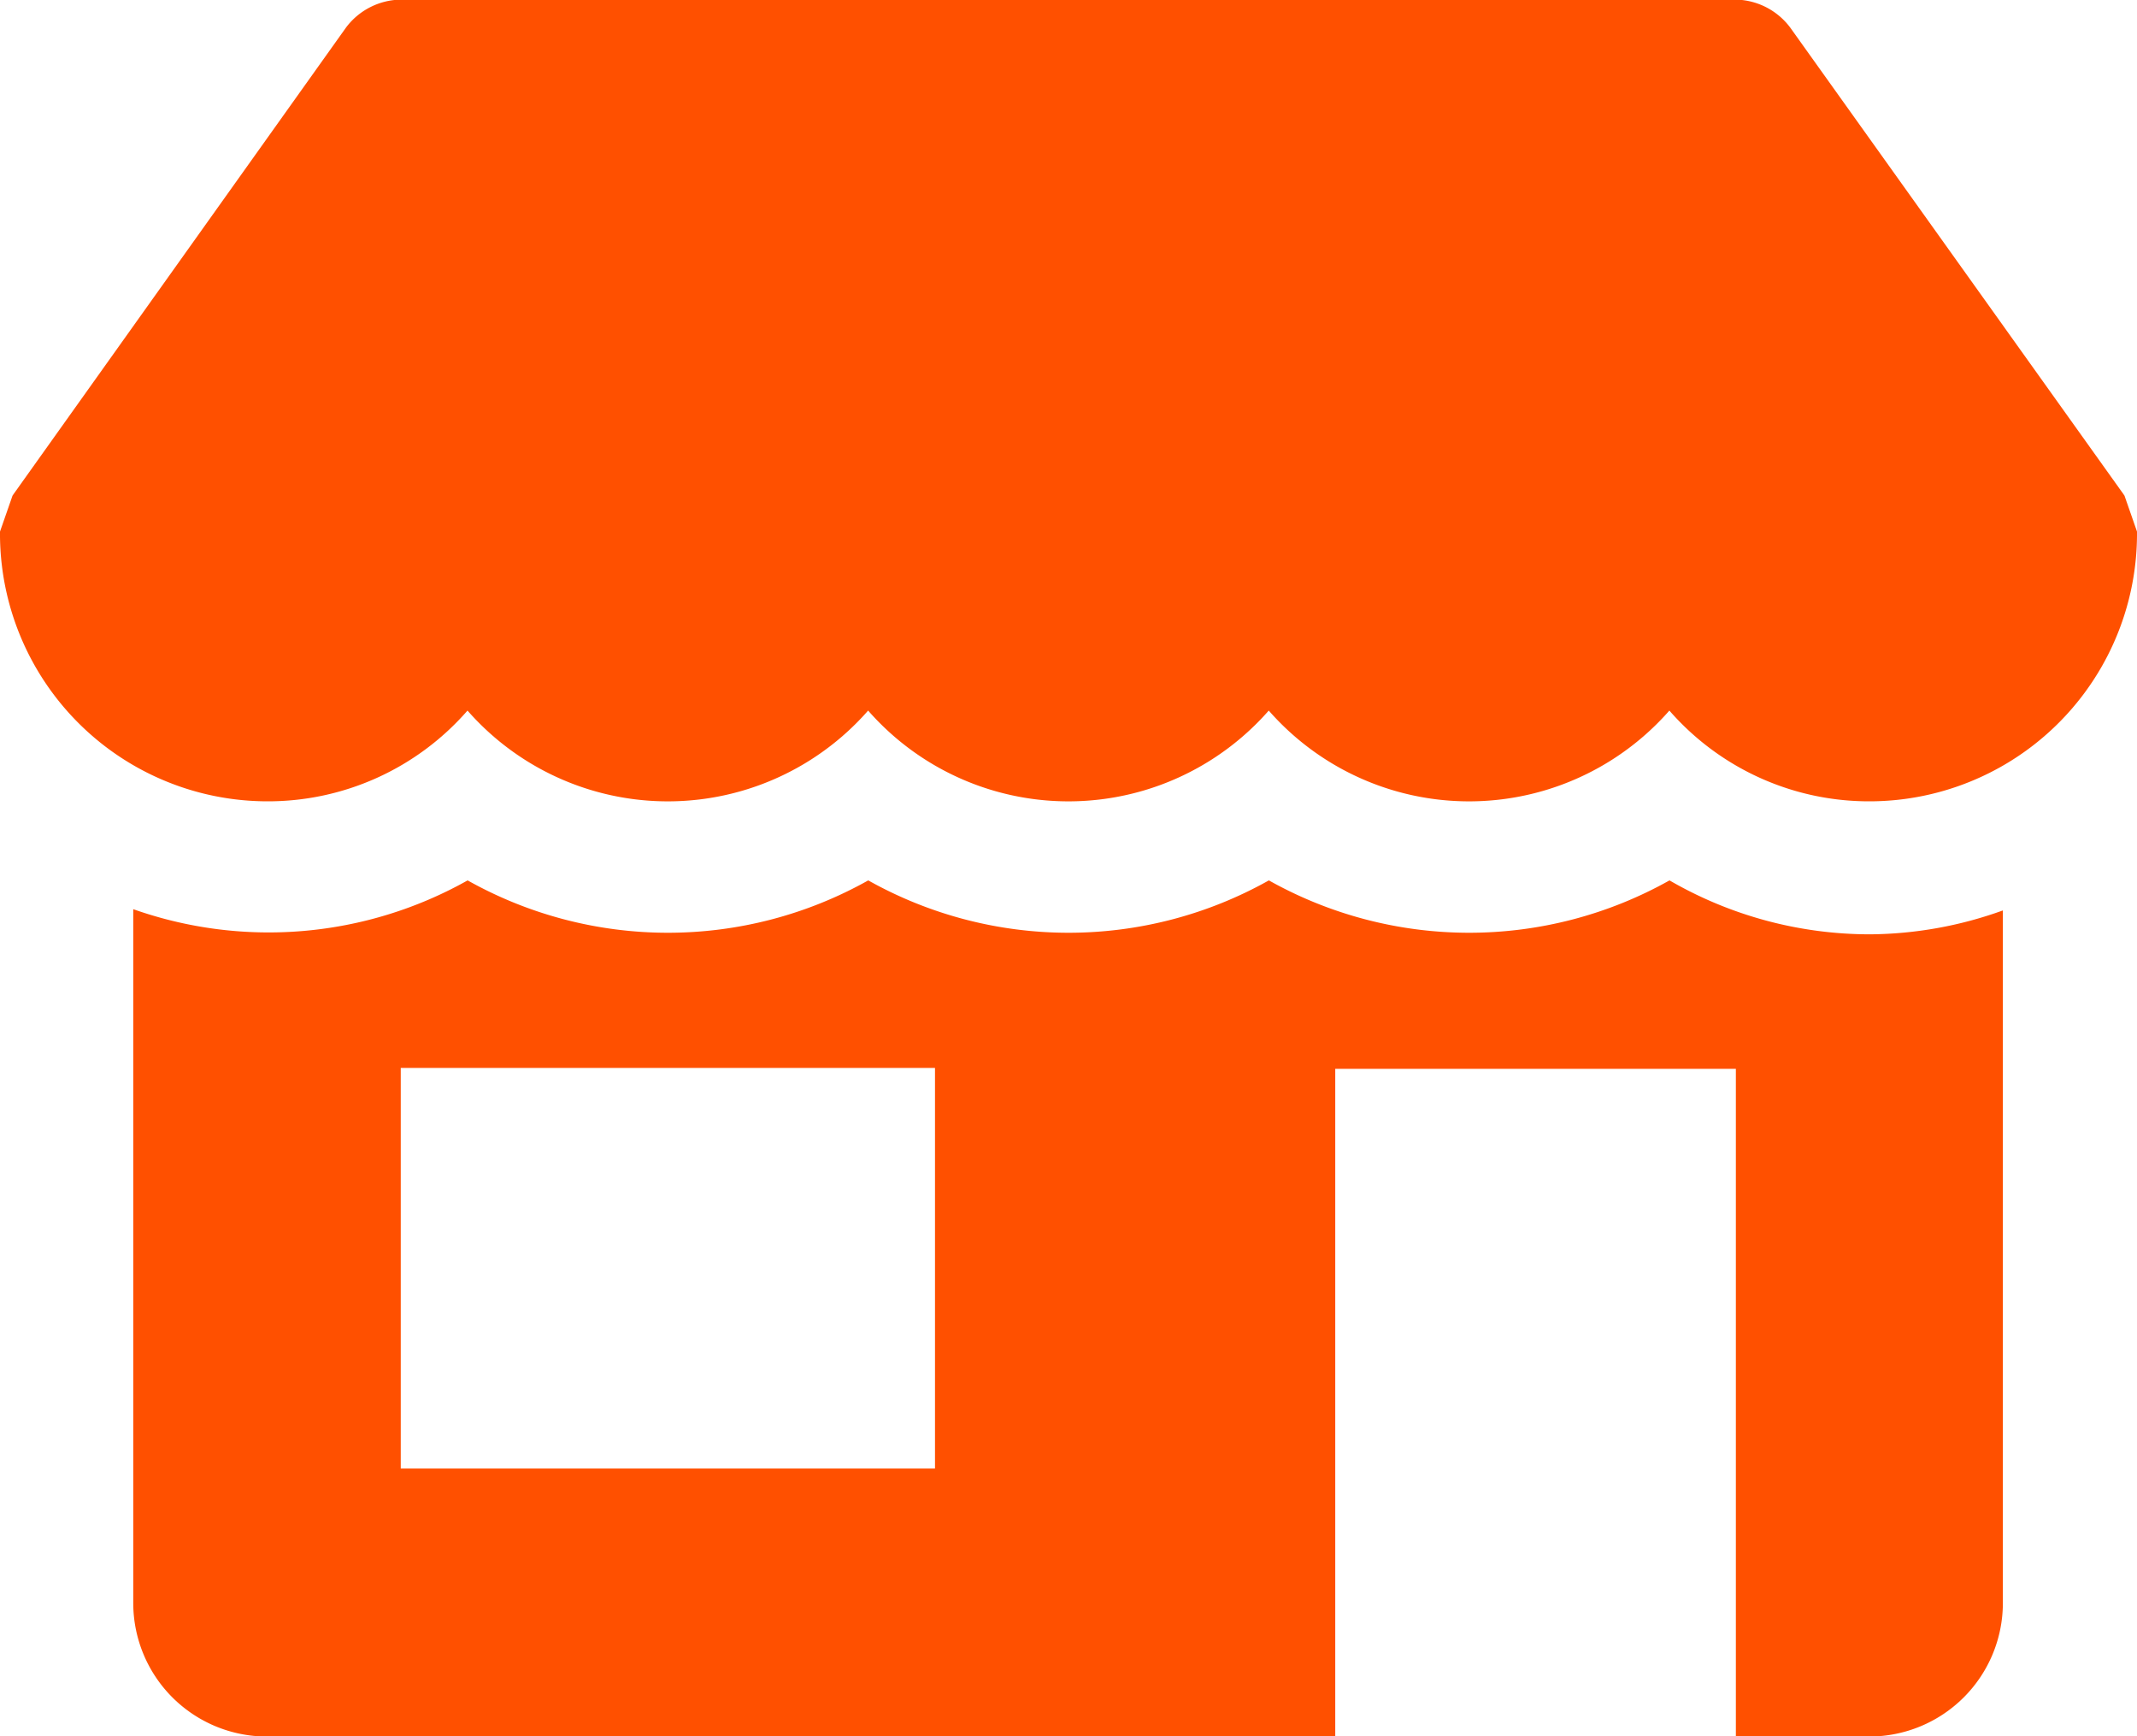
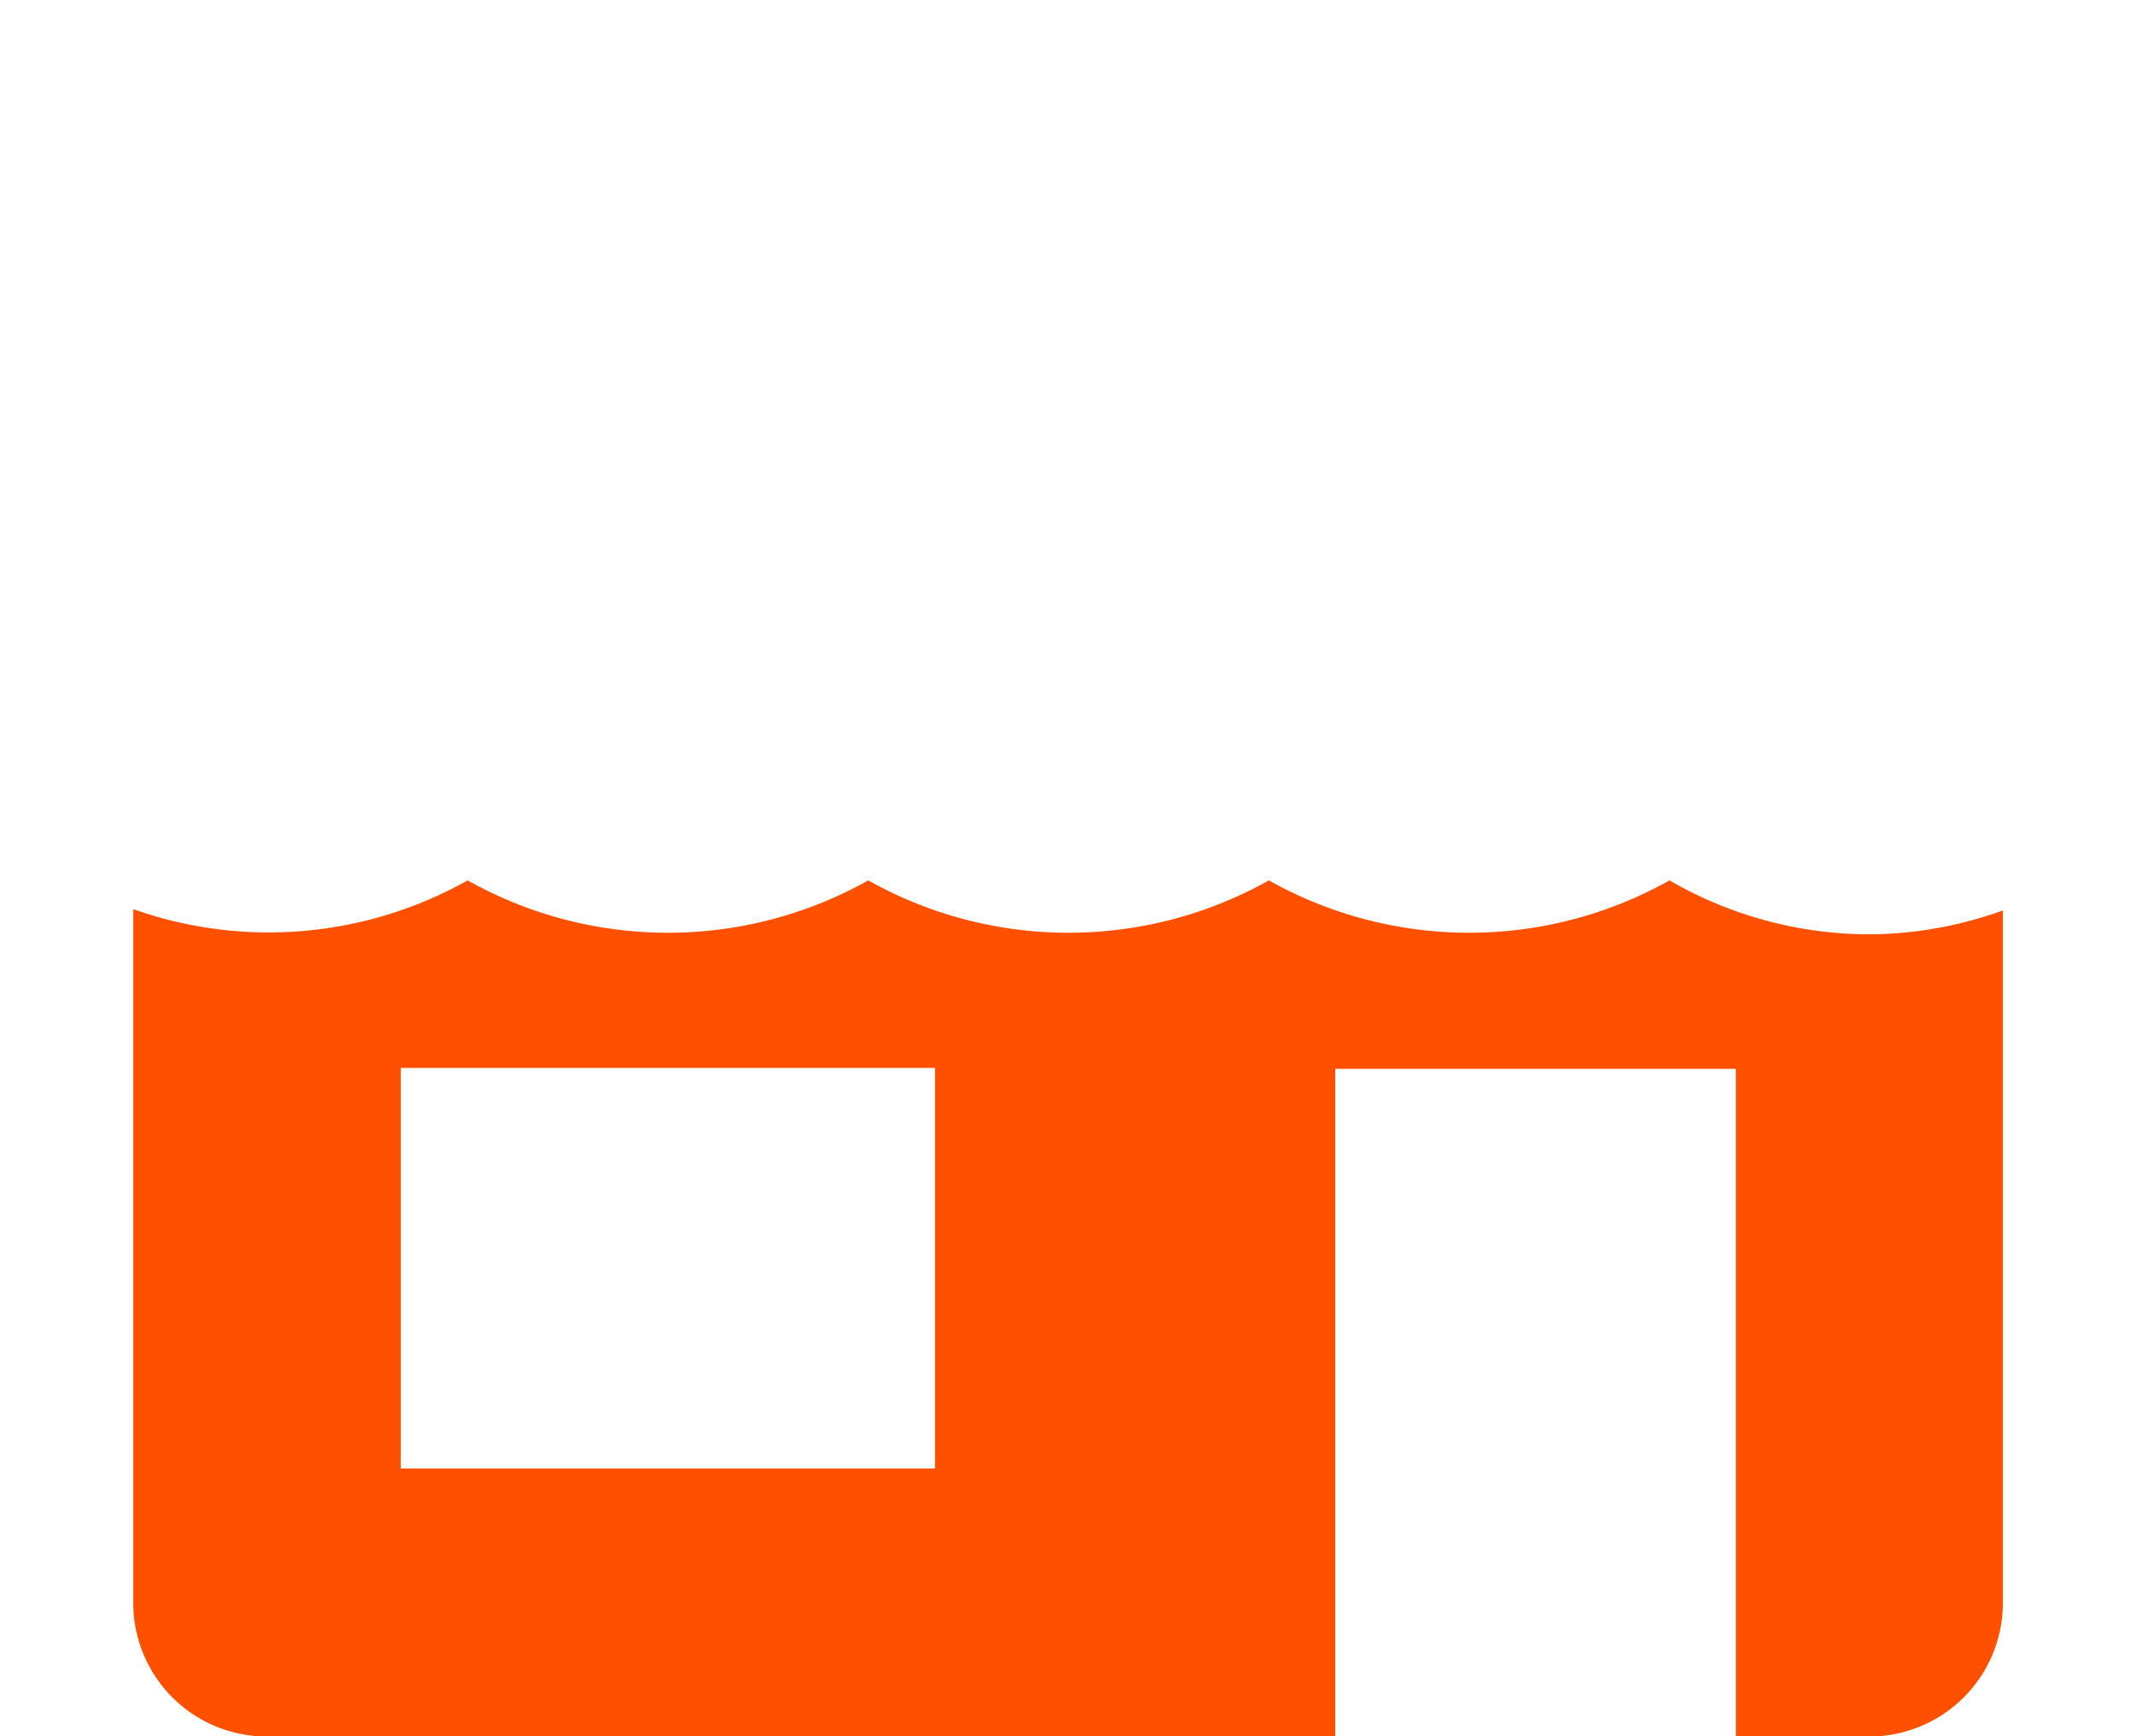
<svg xmlns="http://www.w3.org/2000/svg" width="17" height="13.812" viewBox="0 0 17 13.812">
  <g id="icon-sellerofice" transform="translate(0 -48.003)">
    <g id="Group_143" data-name="Group 143" transform="translate(0 48.003)">
      <g id="Group_142" data-name="Group 142" transform="translate(0 0)">
-         <path id="Path_3089" data-name="Path 3089" d="M16.9,51.945l-2.656-3.719A.554.554,0,0,0,13.813,48H3.188a.554.554,0,0,0-.436.223L.1,51.945l-.1.287a2.129,2.129,0,0,0,2.125,2.146,2.106,2.106,0,0,0,1.594-.722,2.119,2.119,0,0,0,3.187,0,2.119,2.119,0,0,0,3.187,0,2.119,2.119,0,0,0,3.187,0,2.106,2.106,0,0,0,1.594.722A2.129,2.129,0,0,0,17,52.232Z" transform="translate(0 -48.003)" fill="#ff5000" />
-       </g>
+         </g>
    </g>
    <g id="Group_145" data-name="Group 145" transform="translate(1.063 55.011)">
      <g id="Group_144" data-name="Group 144" transform="translate(0 0)">
        <path id="Path_3090" data-name="Path 3090" d="M45.815,259.5a3.179,3.179,0,0,1-1.594-.429,3.256,3.256,0,0,1-3.187,0,3.256,3.256,0,0,1-3.187,0,3.256,3.256,0,0,1-3.187,0A3.231,3.231,0,0,1,32,259.3v5.52a1.063,1.063,0,0,0,1.062,1.062h8.5v-5.312h3.187v5.312h1.062a1.063,1.063,0,0,0,1.062-1.062V259.31A3.169,3.169,0,0,1,45.815,259.5Zm-7.437,4.25h-4.25v-3.187h4.25Z" transform="translate(-32.003 -259.075)" fill="#ff5000" />
      </g>
    </g>
  </g>
</svg>